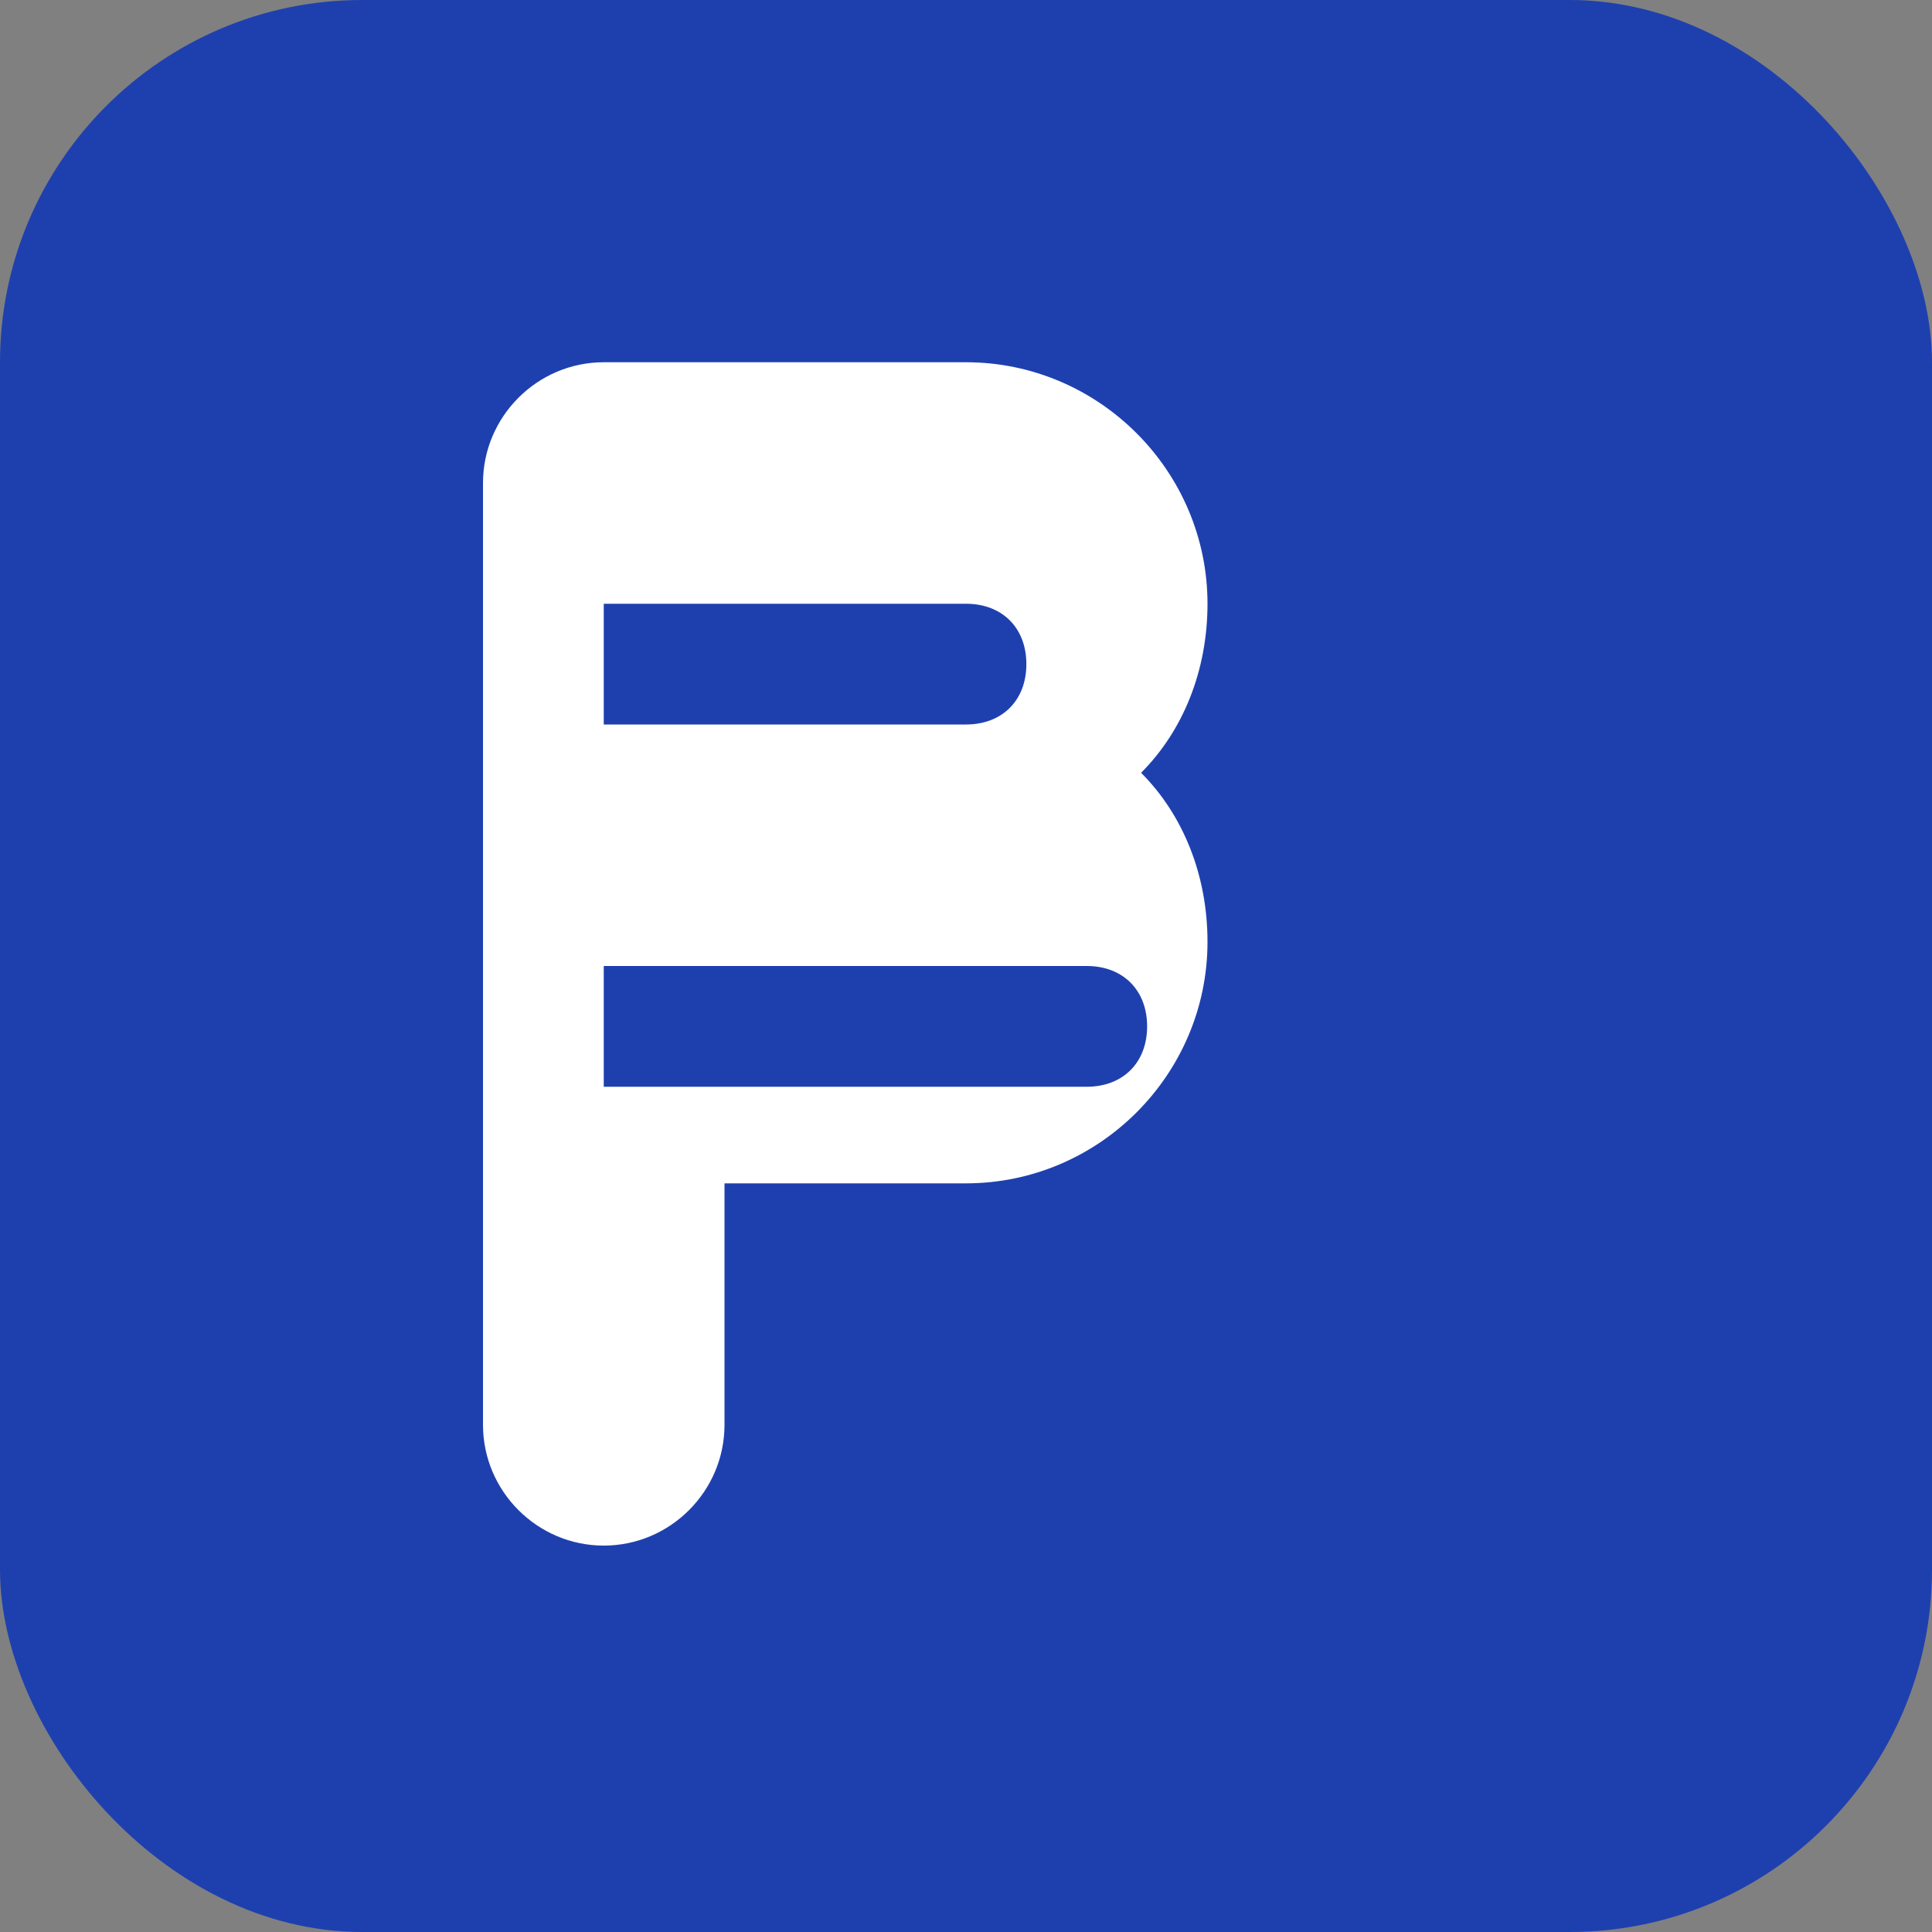
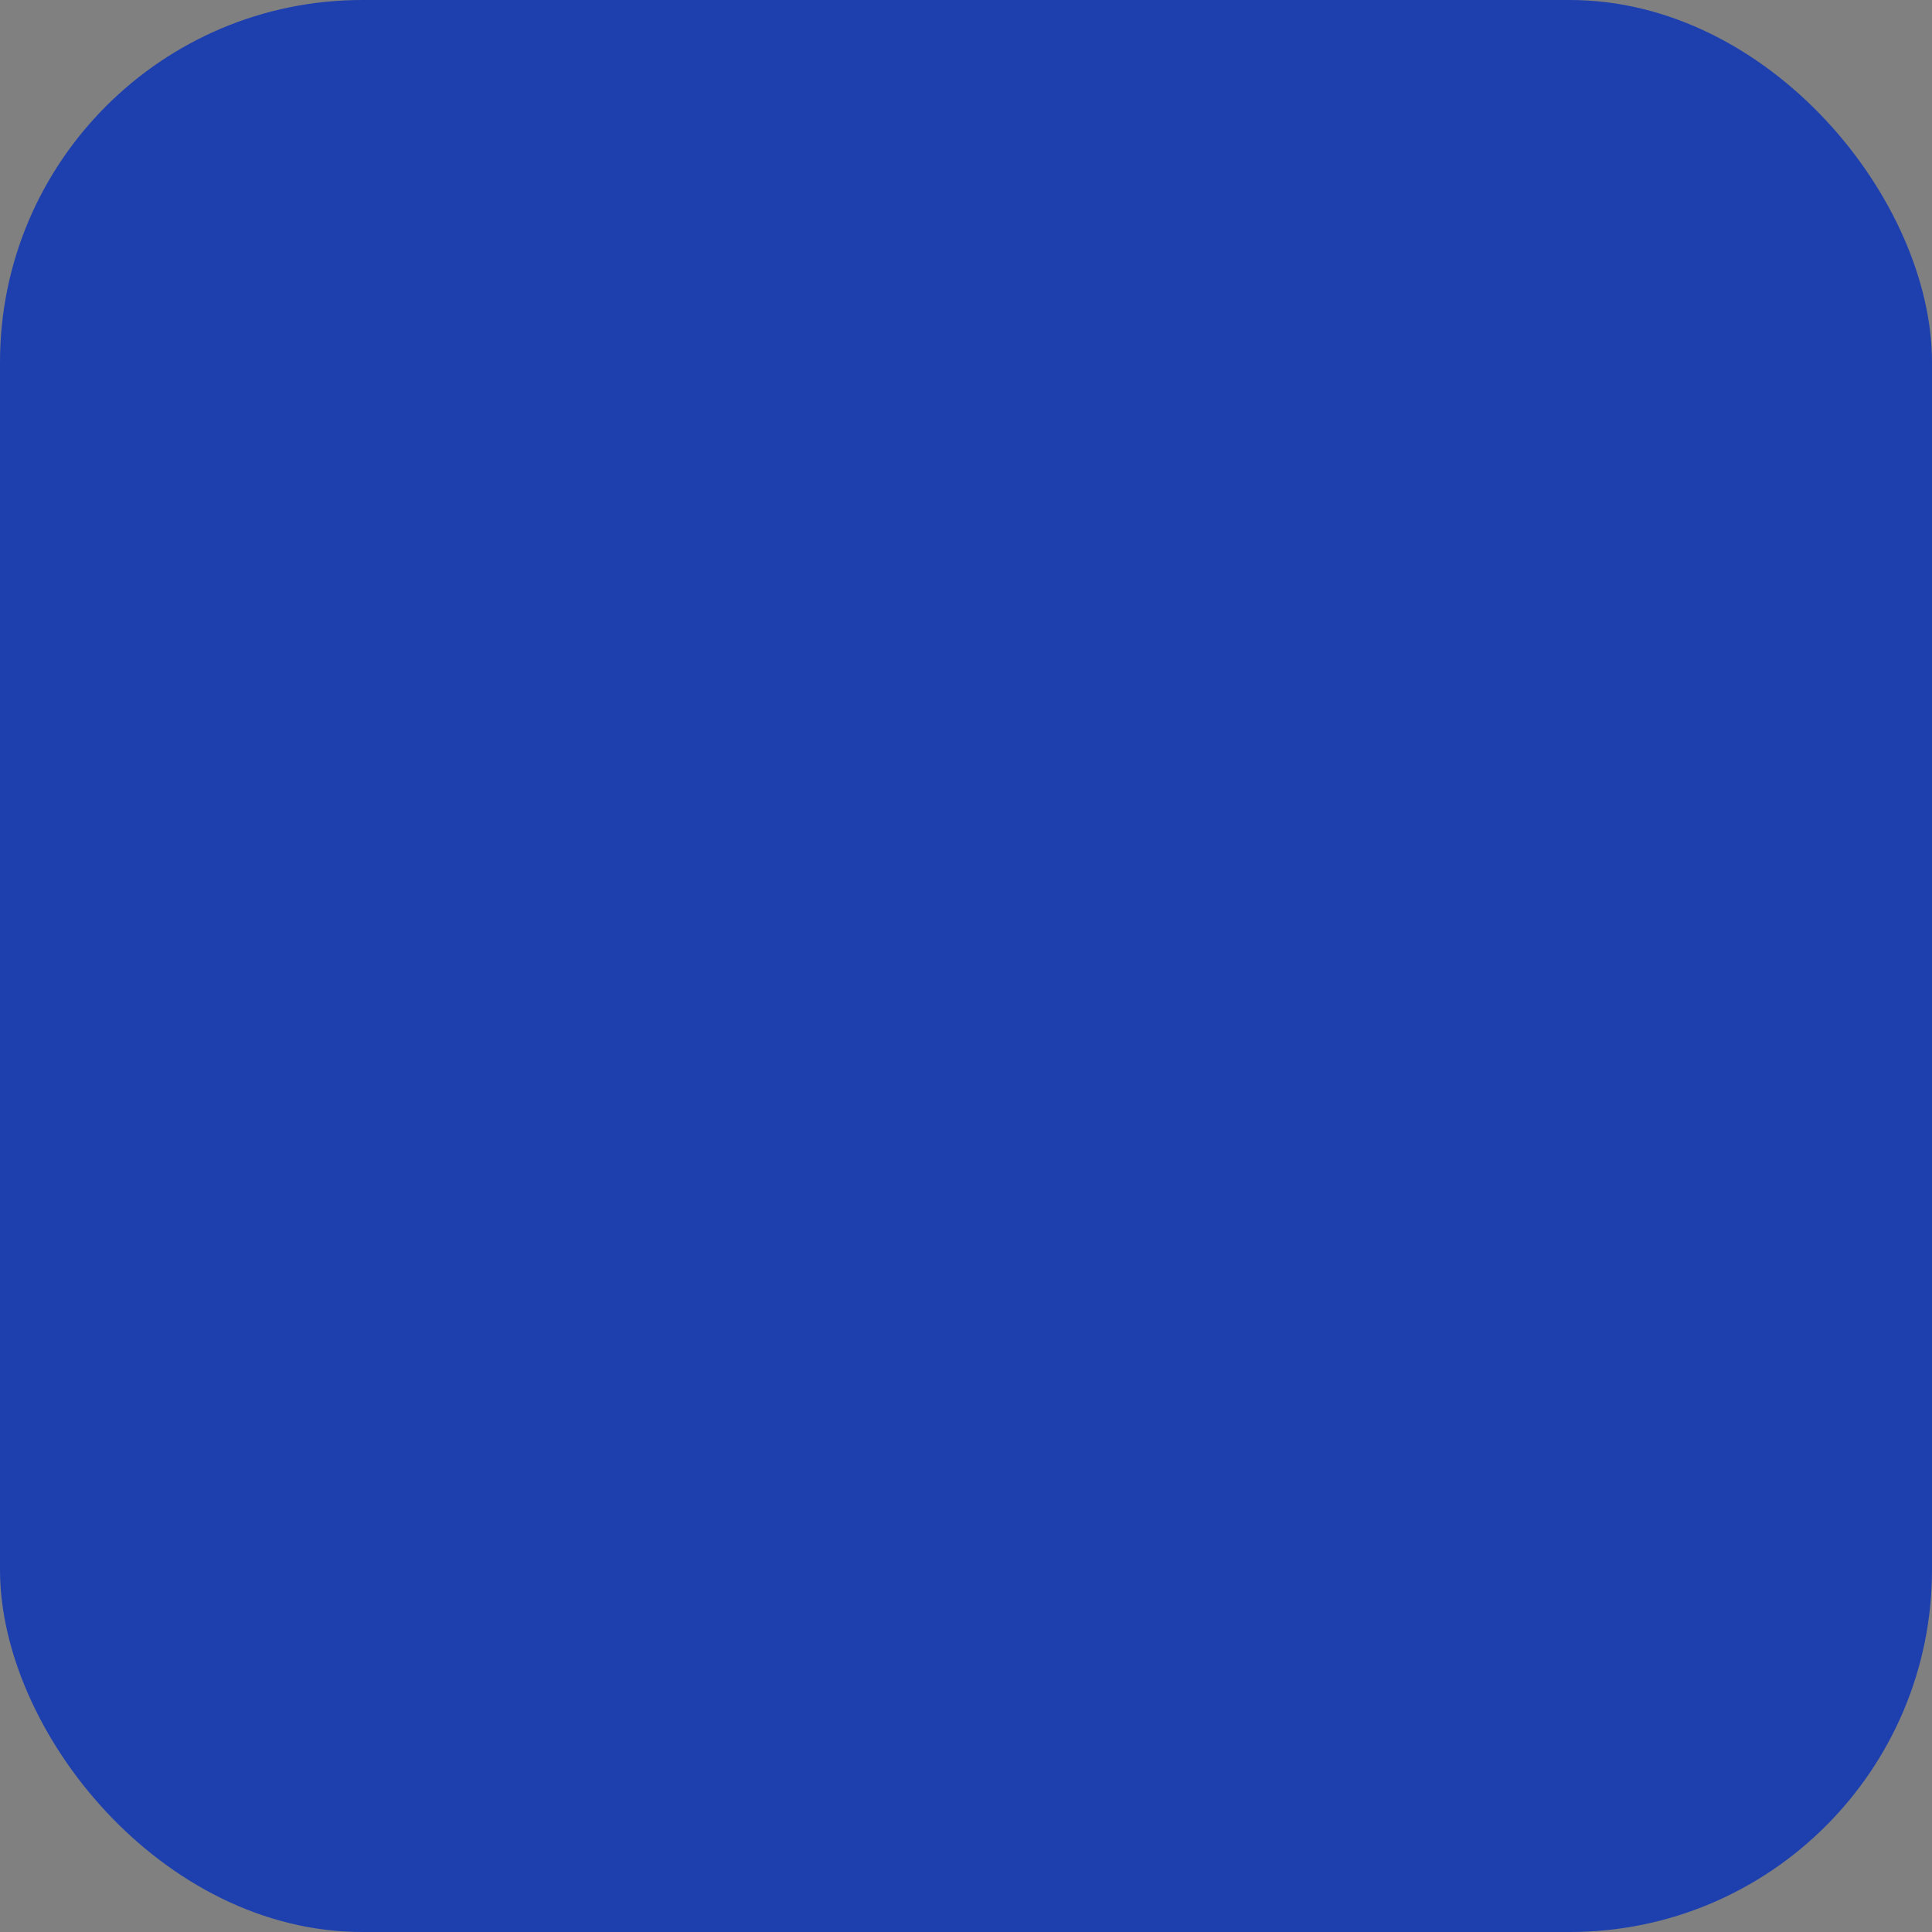
<svg xmlns="http://www.w3.org/2000/svg" width="32" height="32" viewBox="0 0 32 32" fill="none">
  <rect x="0" y="0" width="32" height="32" fill="#808080" stroke="none" />
  <rect width="32" height="32" rx="6" fill="#1e40af" />
-   <path d="M8 6h8c2.2 0 4 1.8 4 4 0 1.1-.4 2.1-1.1 2.8.7.7 1.1 1.7 1.1 2.8 0 2.2-1.8 4-4 4H12v4c0 1.1-.9 2-2 2s-2-.9-2-2V8c0-1.1.9-2 2-2zm2 4v2h6c.6 0 1-.4 1-1s-.4-1-1-1h-6zm0 6v2h8c.6 0 1-.4 1-1s-.4-1-1-1h-8z" fill="white" />
</svg>